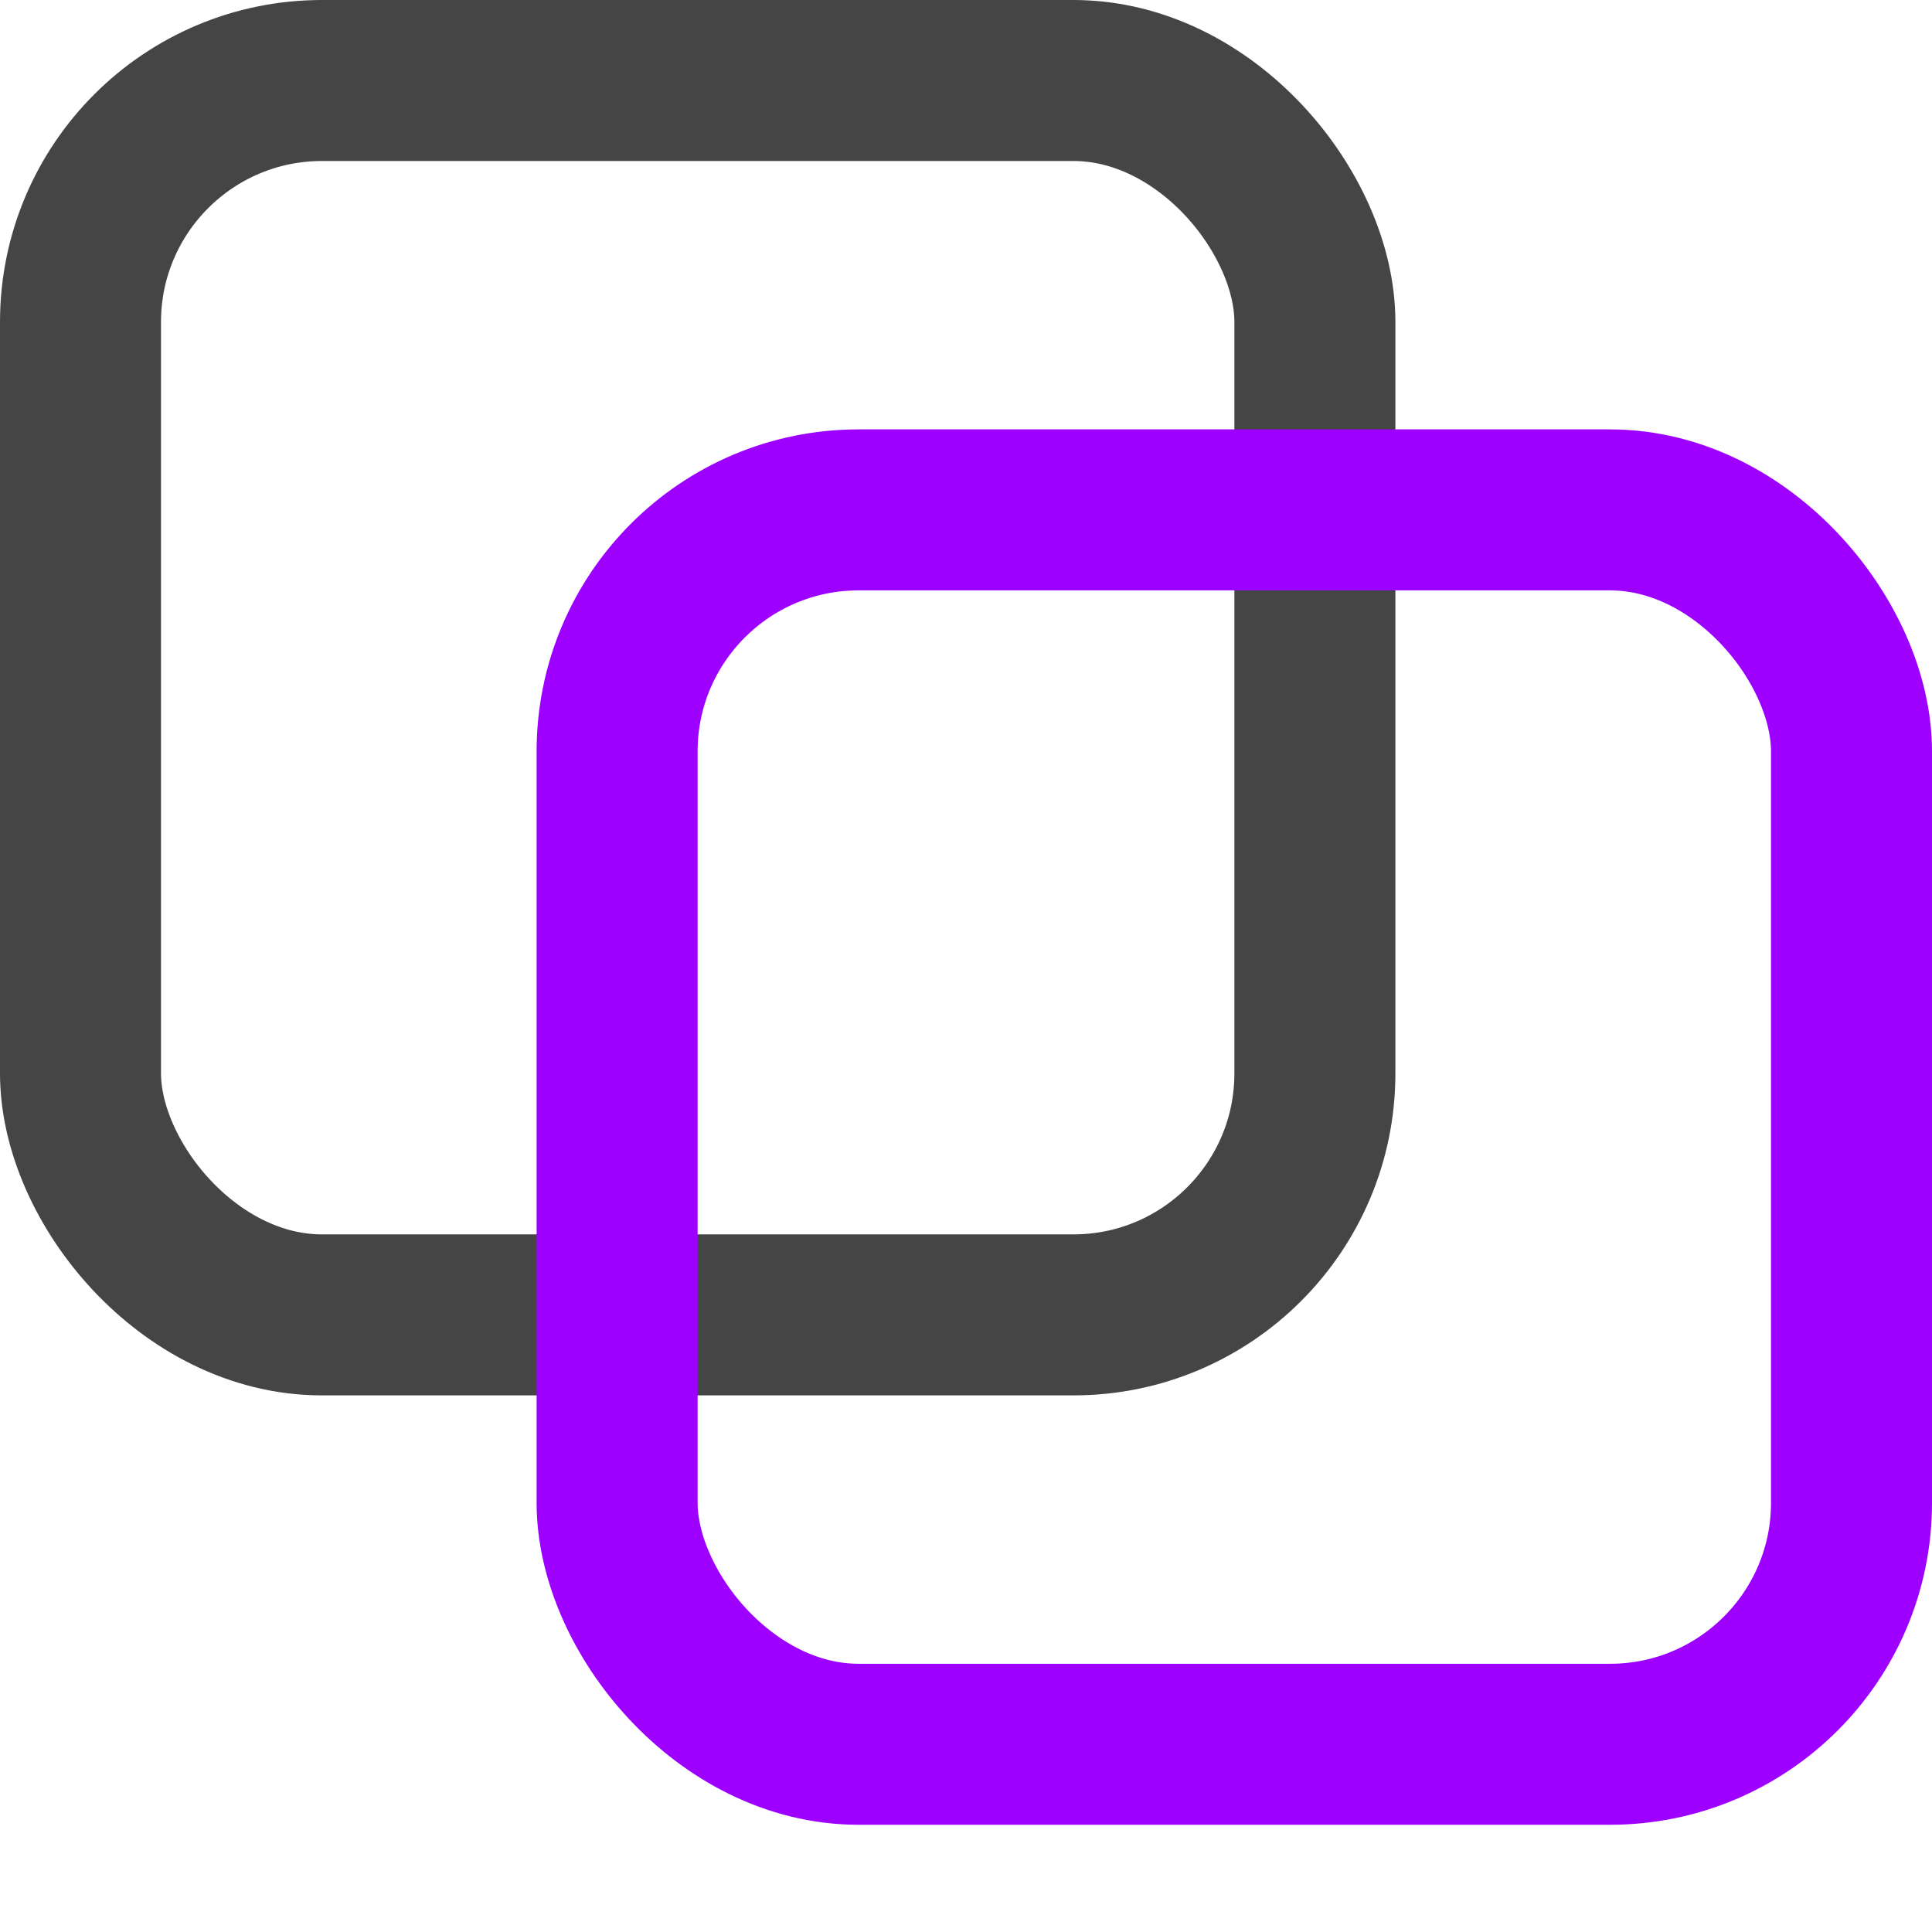
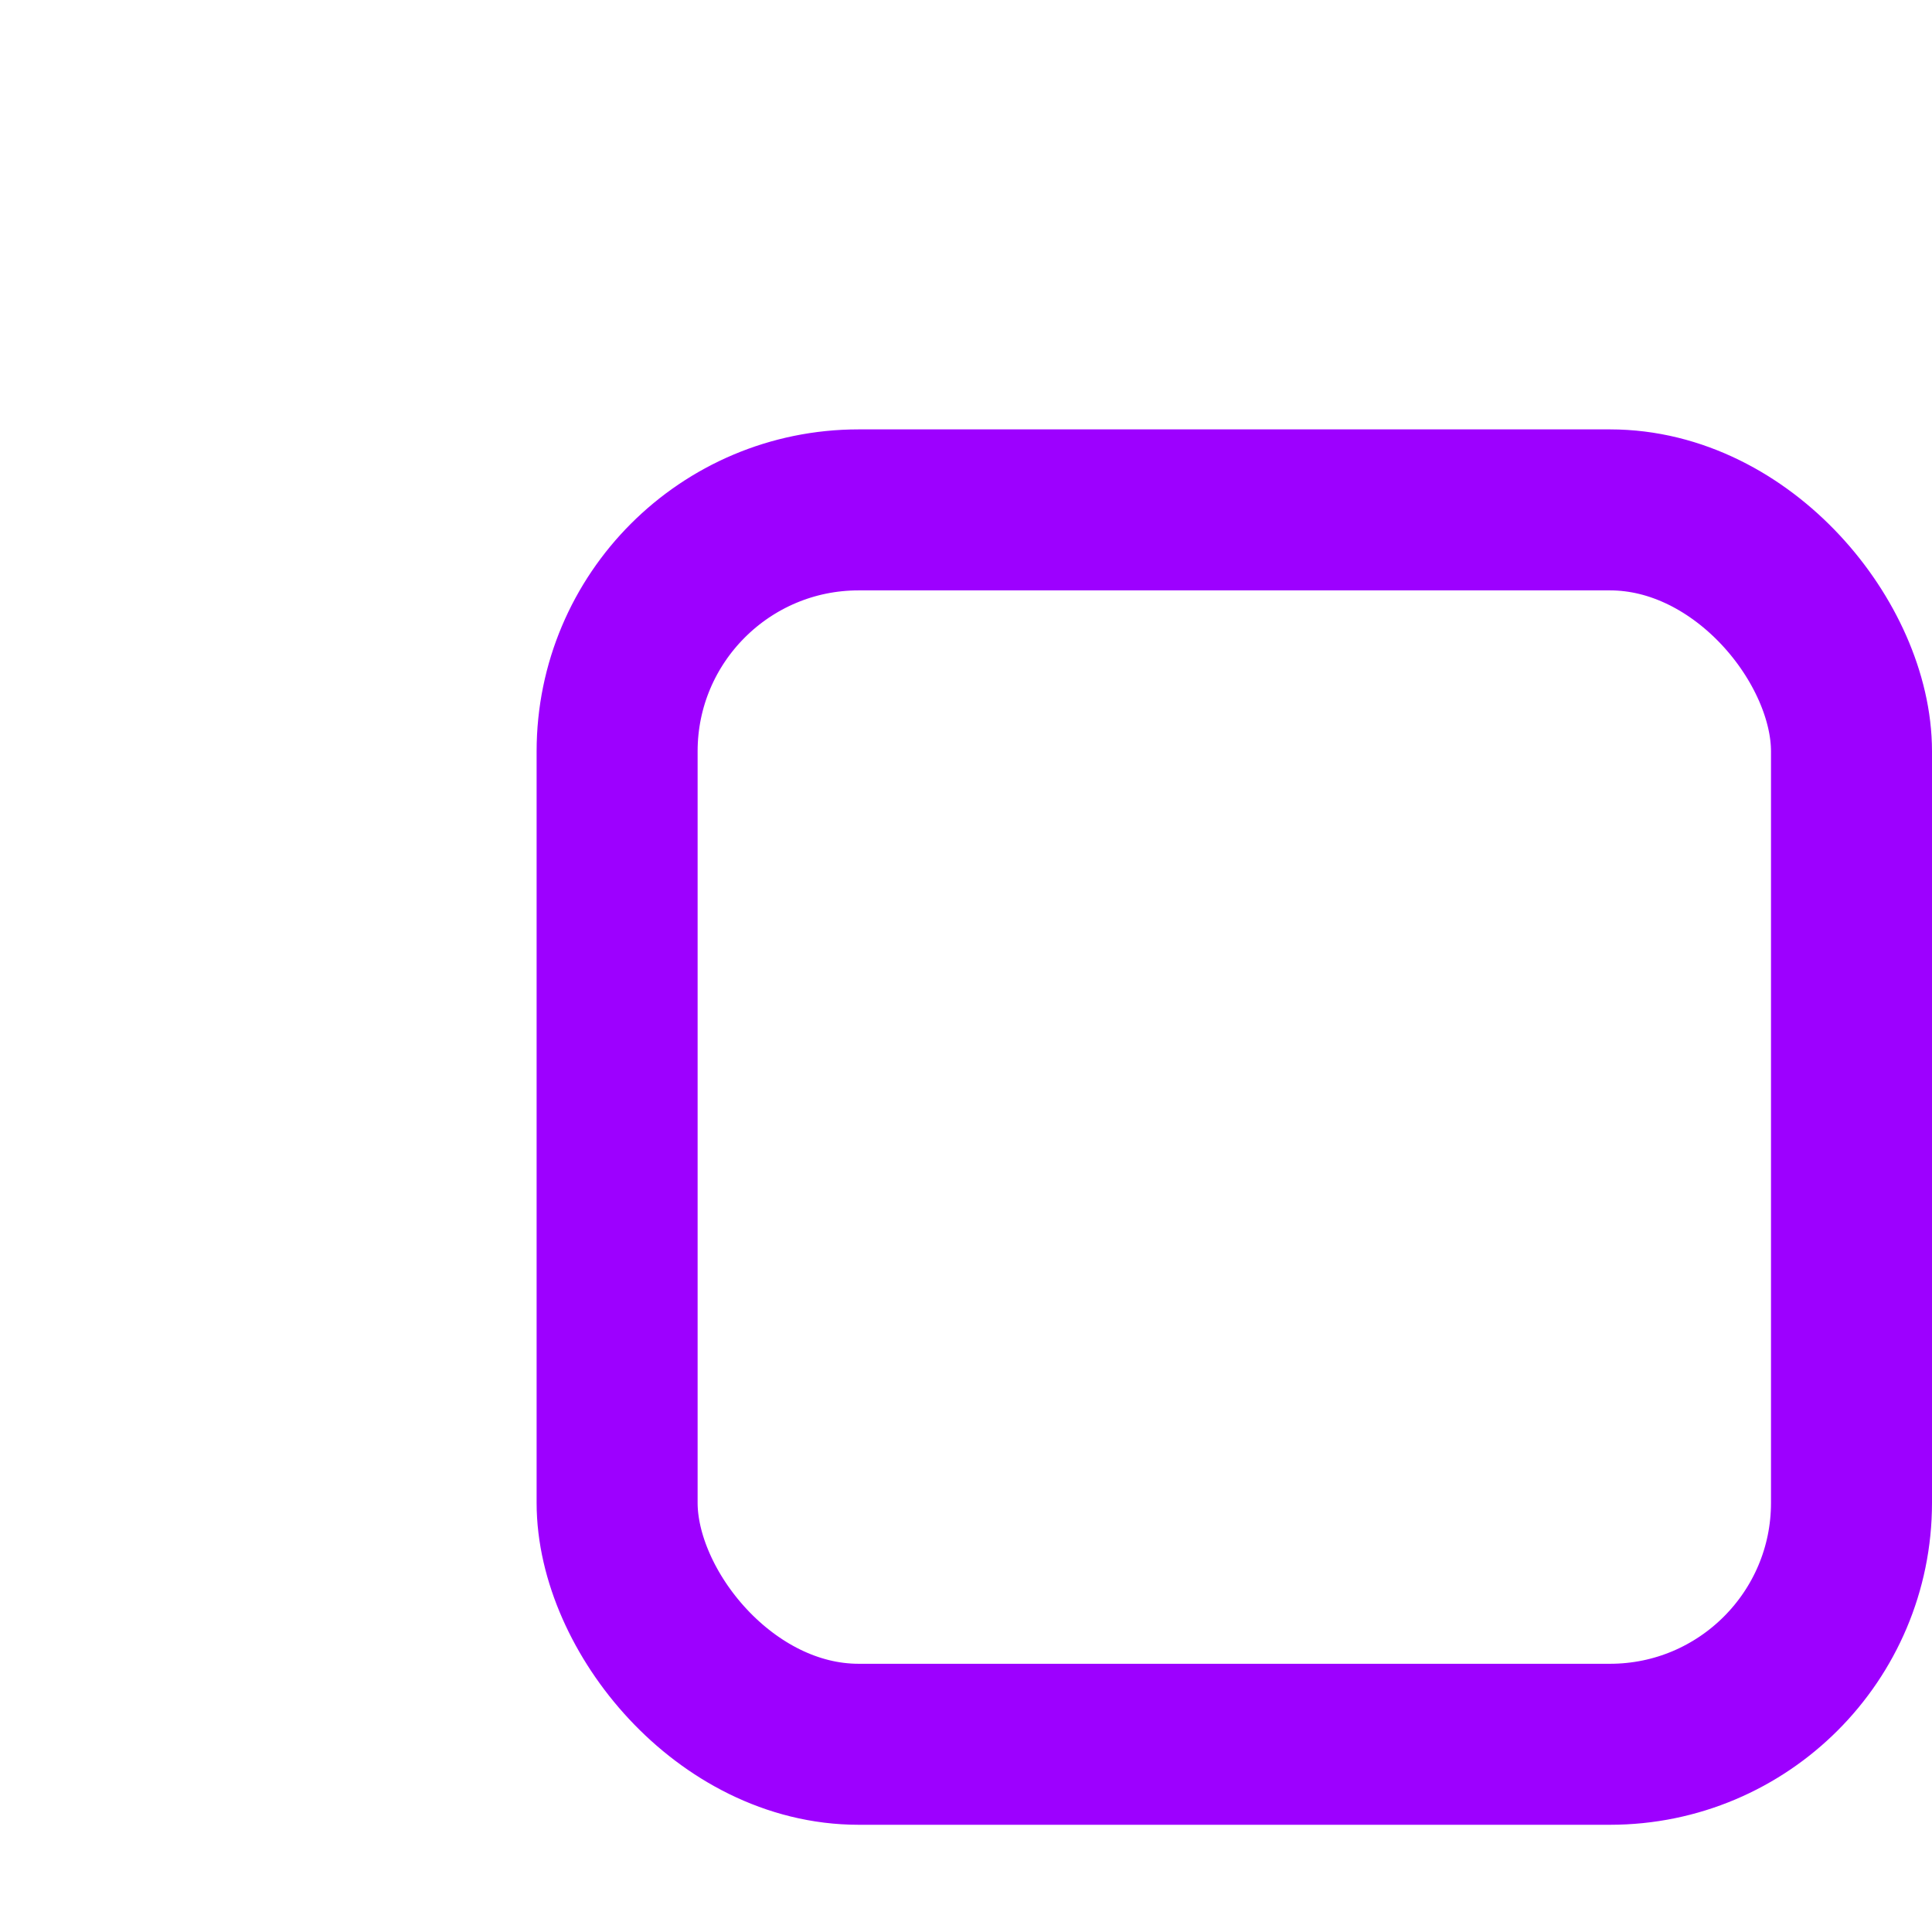
<svg xmlns="http://www.w3.org/2000/svg" width="12" height="12" viewBox="0 0 12 12" fill="none">
-   <rect x="0.5" y="0.5" width="7.667" height="7.667" rx="1.5" stroke="#454545" />
  <rect x="3.833" y="3.167" width="7.667" height="7.667" rx="1.5" stroke="#9D00FF" />
</svg>